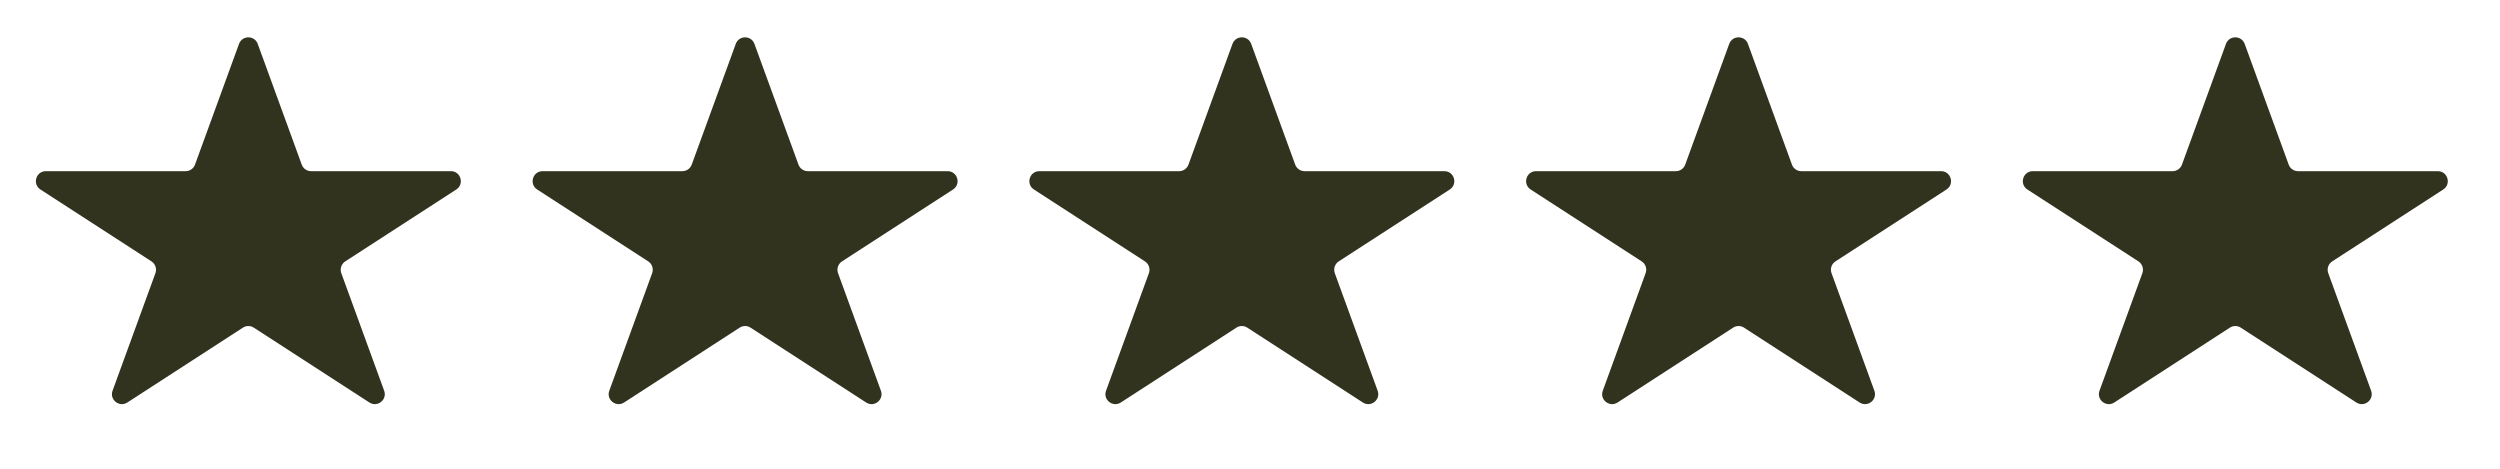
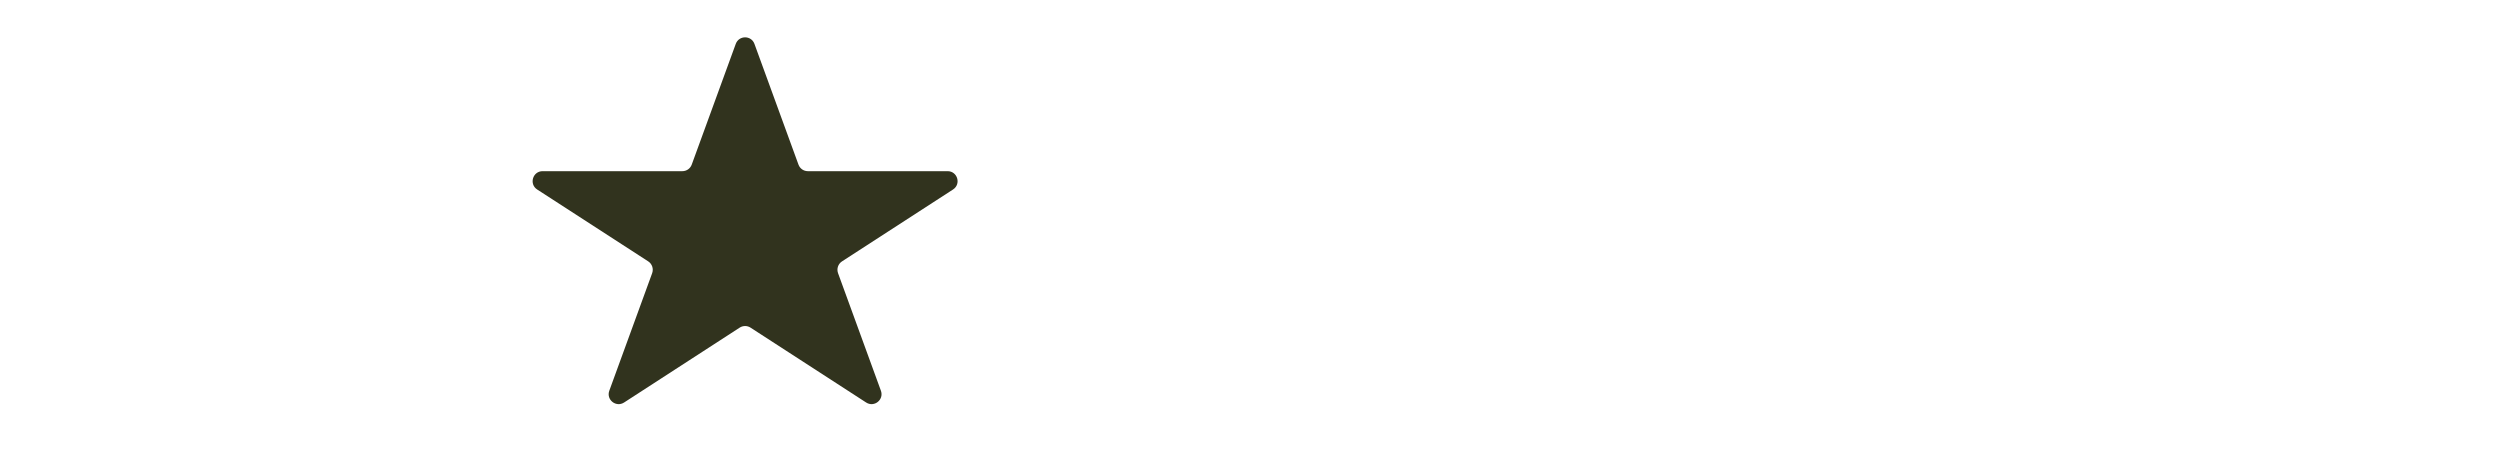
<svg xmlns="http://www.w3.org/2000/svg" fill="none" viewBox="0 0 96 18" height="18" width="96">
-   <path fill="#31331E" d="M9.178 1.686C9.3 1.35 9.774 1.35 9.897 1.686L11.587 6.322C11.642 6.473 11.786 6.573 11.946 6.573L17.313 6.573C17.695 6.573 17.841 7.07 17.521 7.277L13.258 10.037C13.108 10.134 13.045 10.322 13.106 10.49L14.752 15.004C14.878 15.349 14.493 15.655 14.185 15.456L9.745 12.581C9.619 12.499 9.456 12.499 9.329 12.581L4.89 15.456C4.582 15.655 4.197 15.349 4.322 15.004L5.968 10.49C6.029 10.322 5.967 10.134 5.817 10.037L1.553 7.277C1.233 7.07 1.38 6.573 1.761 6.573L7.128 6.573C7.289 6.573 7.433 6.473 7.488 6.322L9.178 1.686Z" />
  <path fill="#31331E" d="M28.253 1.686C28.375 1.35 28.849 1.35 28.971 1.686L30.662 6.322C30.717 6.473 30.86 6.573 31.021 6.573L36.388 6.573C36.769 6.573 36.916 7.07 36.596 7.277L32.333 10.037C32.183 10.134 32.12 10.322 32.181 10.49L33.827 15.004C33.953 15.349 33.568 15.655 33.26 15.456L28.82 12.581C28.694 12.499 28.531 12.499 28.404 12.581L23.965 15.456C23.656 15.655 23.271 15.349 23.397 15.004L25.043 10.49C25.104 10.322 25.041 10.134 24.892 10.037L20.628 7.277C20.308 7.07 20.455 6.573 20.836 6.573L26.203 6.573C26.364 6.573 26.507 6.473 26.562 6.322L28.253 1.686Z" />
-   <path fill="#31331E" d="M47.327 1.686C47.45 1.35 47.924 1.35 48.046 1.686L49.736 6.322C49.791 6.473 49.935 6.573 50.096 6.573L55.463 6.573C55.844 6.573 55.991 7.07 55.671 7.277L51.407 10.037C51.258 10.134 51.195 10.322 51.256 10.49L52.902 15.004C53.027 15.349 52.642 15.655 52.334 15.456L47.895 12.581C47.768 12.499 47.605 12.499 47.479 12.581L43.039 15.456C42.731 15.655 42.346 15.349 42.472 15.004L44.118 10.49C44.179 10.322 44.116 10.134 43.966 10.037L39.703 7.277C39.383 7.07 39.53 6.573 39.911 6.573L45.278 6.573C45.438 6.573 45.582 6.473 45.637 6.322L47.327 1.686Z" />
-   <path fill="#31331E" d="M66.402 1.686C66.524 1.35 66.999 1.35 67.121 1.686L68.811 6.322C68.866 6.473 69.01 6.573 69.17 6.573L74.537 6.573C74.919 6.573 75.065 7.07 74.745 7.277L70.482 10.037C70.332 10.134 70.269 10.322 70.331 10.49L71.976 15.004C72.102 15.349 71.717 15.655 71.409 15.456L66.969 12.581C66.843 12.499 66.68 12.499 66.554 12.581L62.114 15.456C61.806 15.655 61.421 15.349 61.547 15.004L63.192 10.49C63.254 10.322 63.191 10.134 63.041 10.037L58.778 7.277C58.458 7.07 58.604 6.573 58.985 6.573L64.353 6.573C64.513 6.573 64.657 6.473 64.712 6.322L66.402 1.686Z" />
-   <path fill="#31331E" d="M85.477 1.686C85.599 1.35 86.073 1.35 86.196 1.686L87.886 6.322C87.941 6.473 88.084 6.573 88.245 6.573L93.612 6.573C93.993 6.573 94.14 7.07 93.82 7.277L89.557 10.037C89.407 10.134 89.344 10.322 89.405 10.49L91.051 15.004C91.177 15.349 90.792 15.655 90.484 15.456L86.044 12.581C85.918 12.499 85.755 12.499 85.628 12.581L81.189 15.456C80.88 15.655 80.496 15.349 80.621 15.004L82.267 10.49C82.328 10.322 82.265 10.134 82.116 10.037L77.852 7.277C77.532 7.07 77.679 6.573 78.06 6.573L83.427 6.573C83.588 6.573 83.731 6.473 83.787 6.322L85.477 1.686Z" />
</svg>